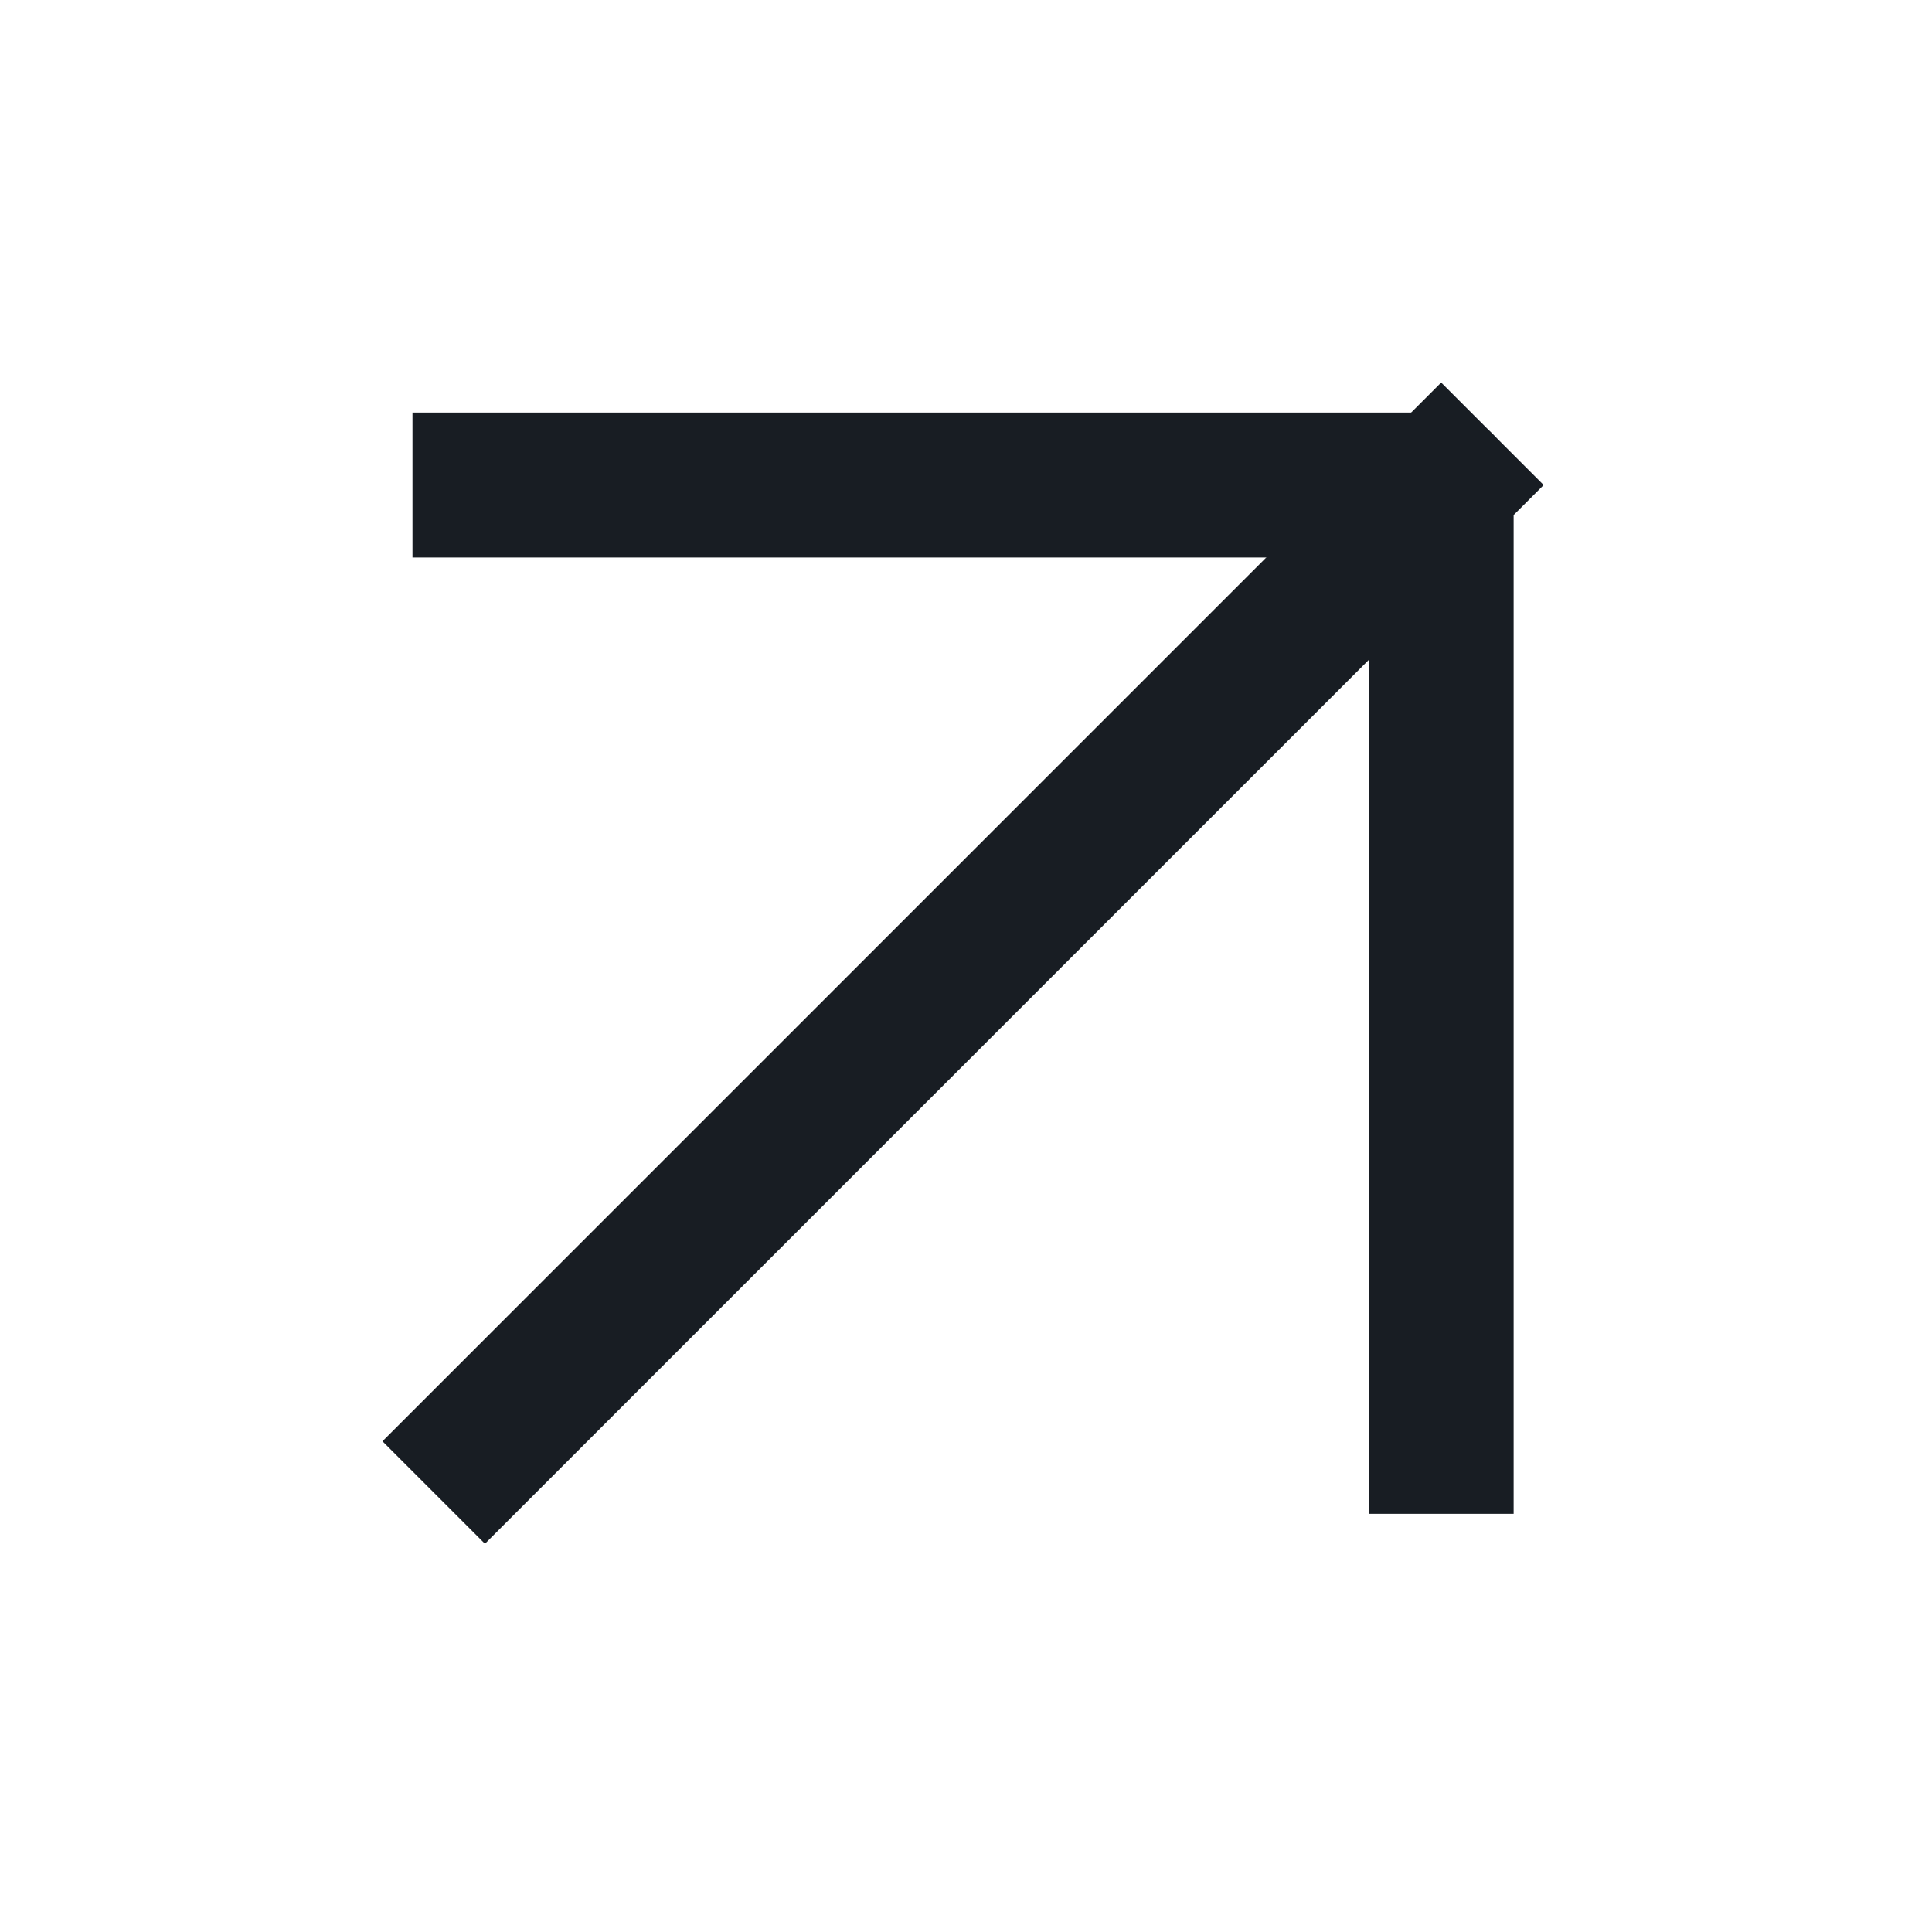
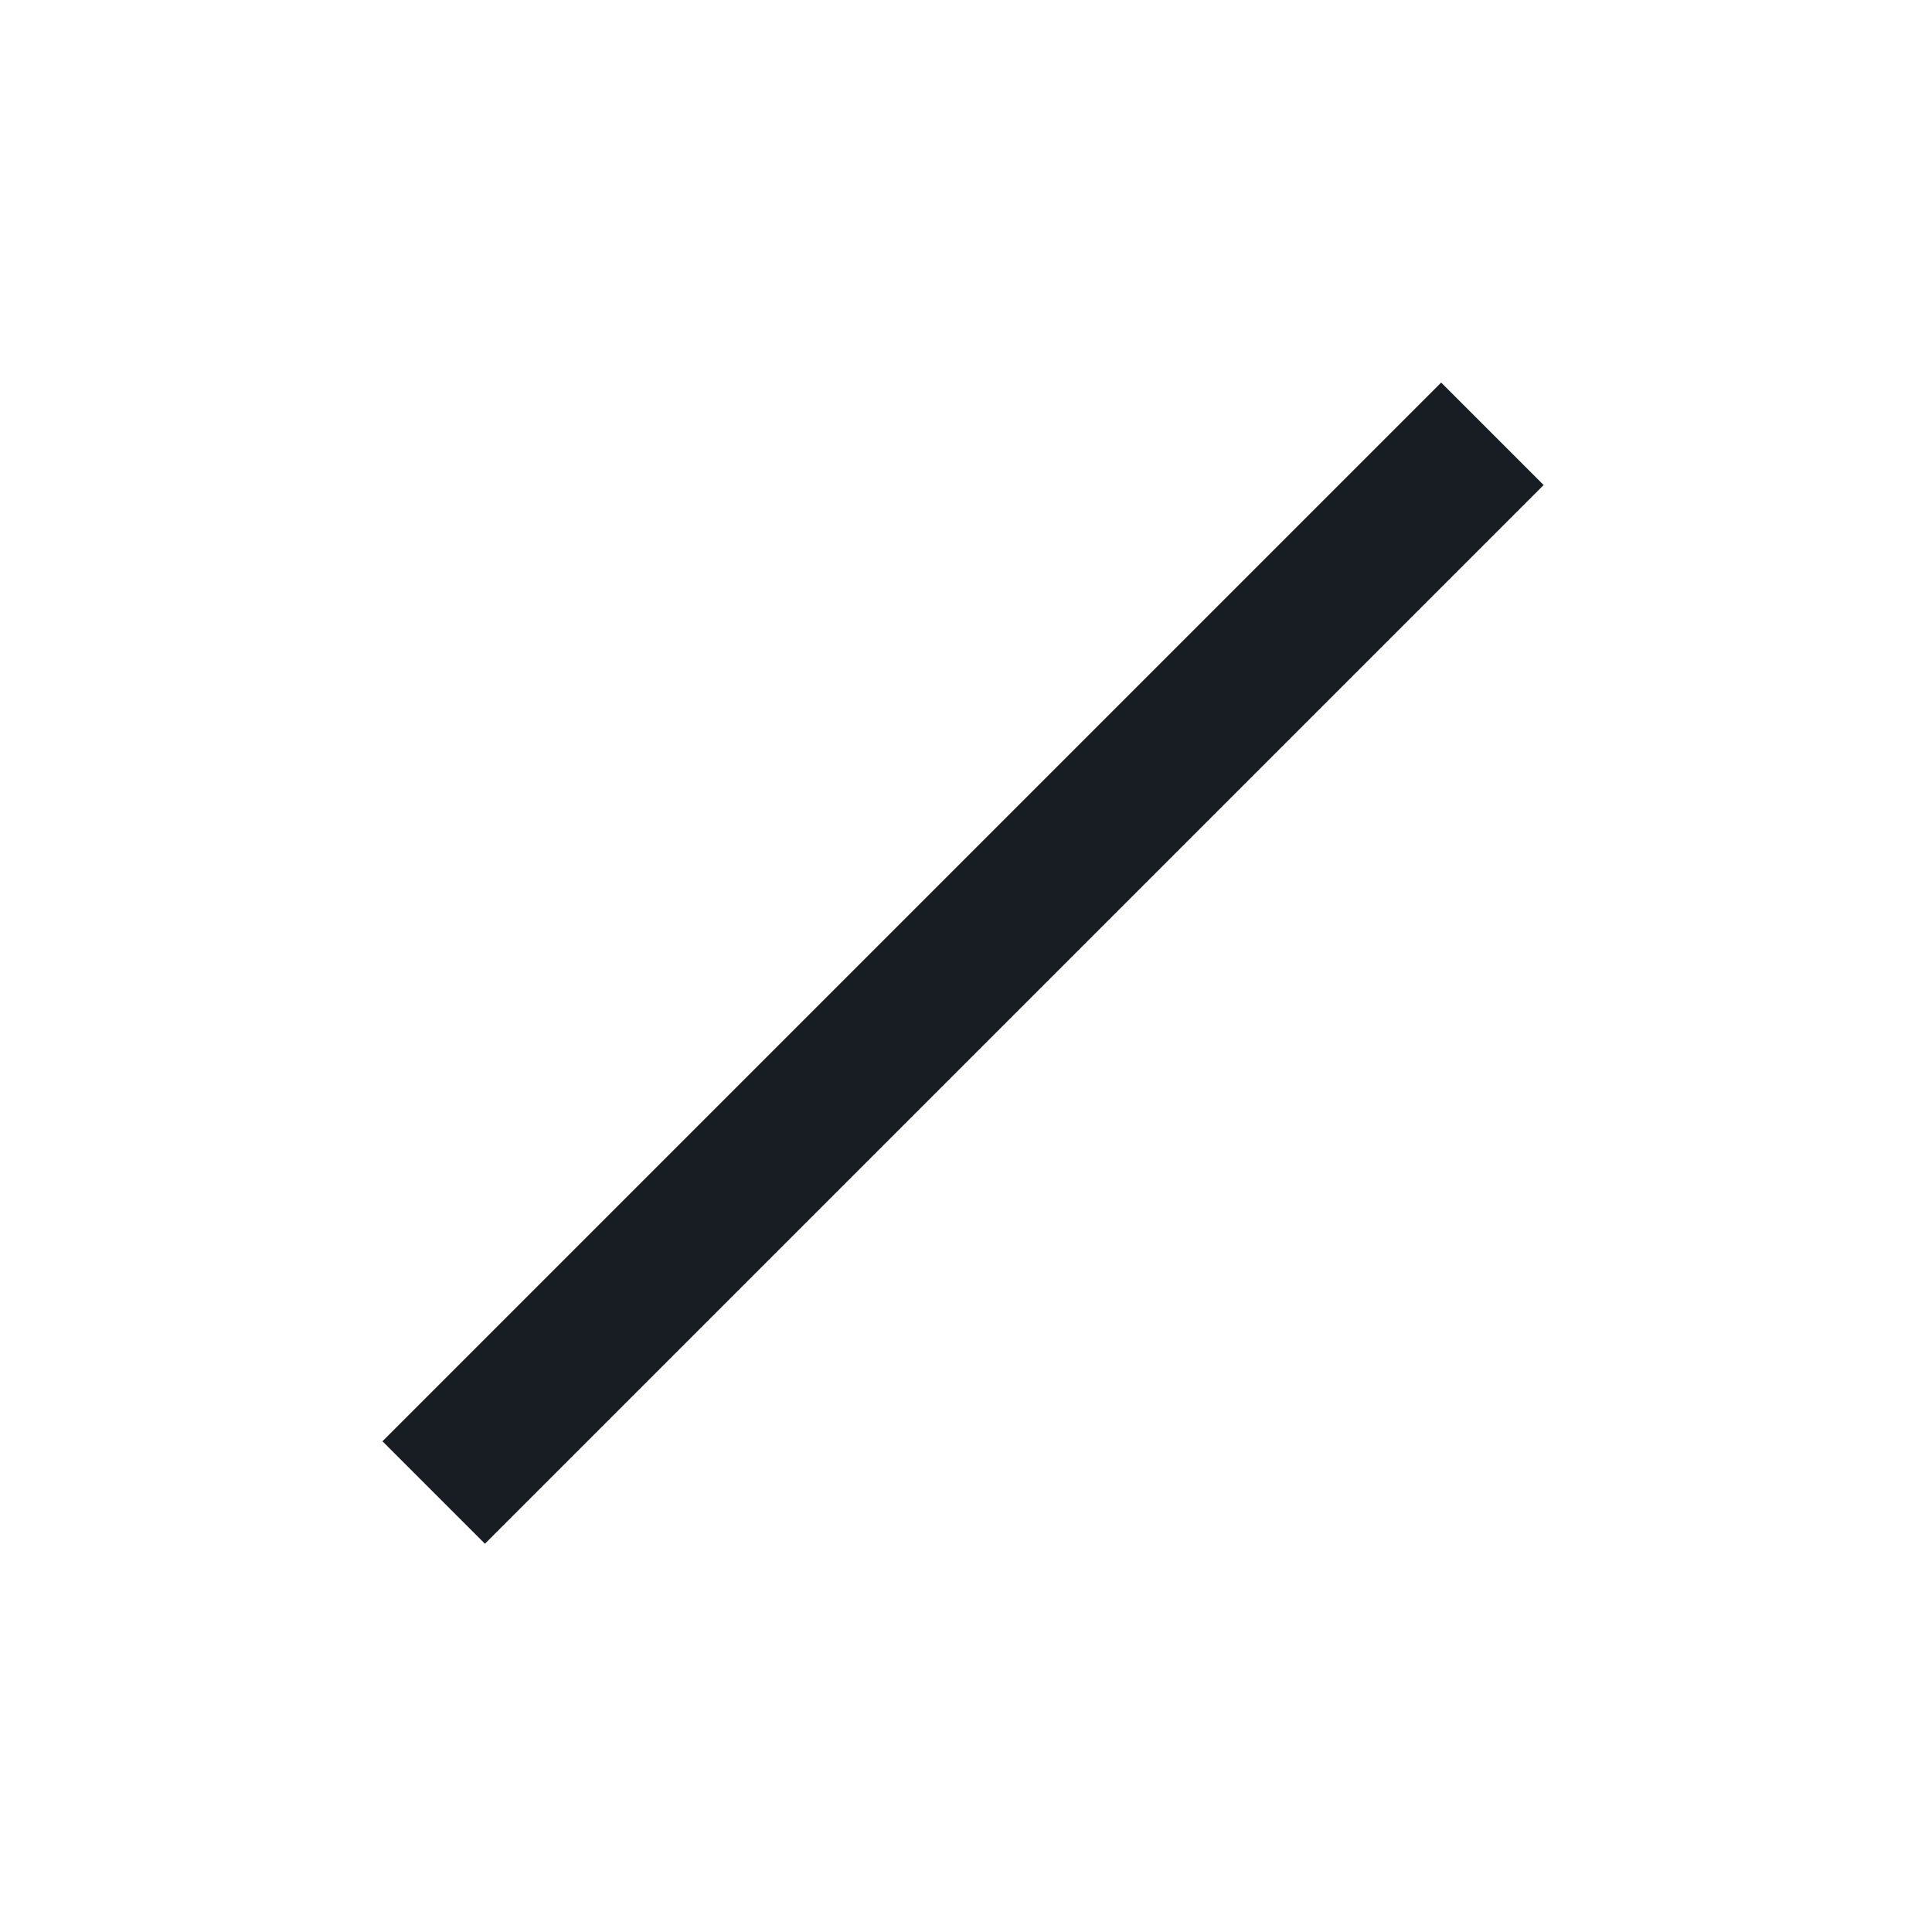
<svg xmlns="http://www.w3.org/2000/svg" width="20" height="20" viewBox="0 0 20 20" fill="none">
  <path d="M5.02 14.92L14.919 5.021" stroke="#181D23" stroke-width="1.5" stroke-linecap="square" stroke-linejoin="round" />
-   <path d="M5.02 5.021H14.919V14.921" stroke="#181D23" stroke-width="1.5" stroke-linecap="square" stroke-linejoin="round" />
</svg>